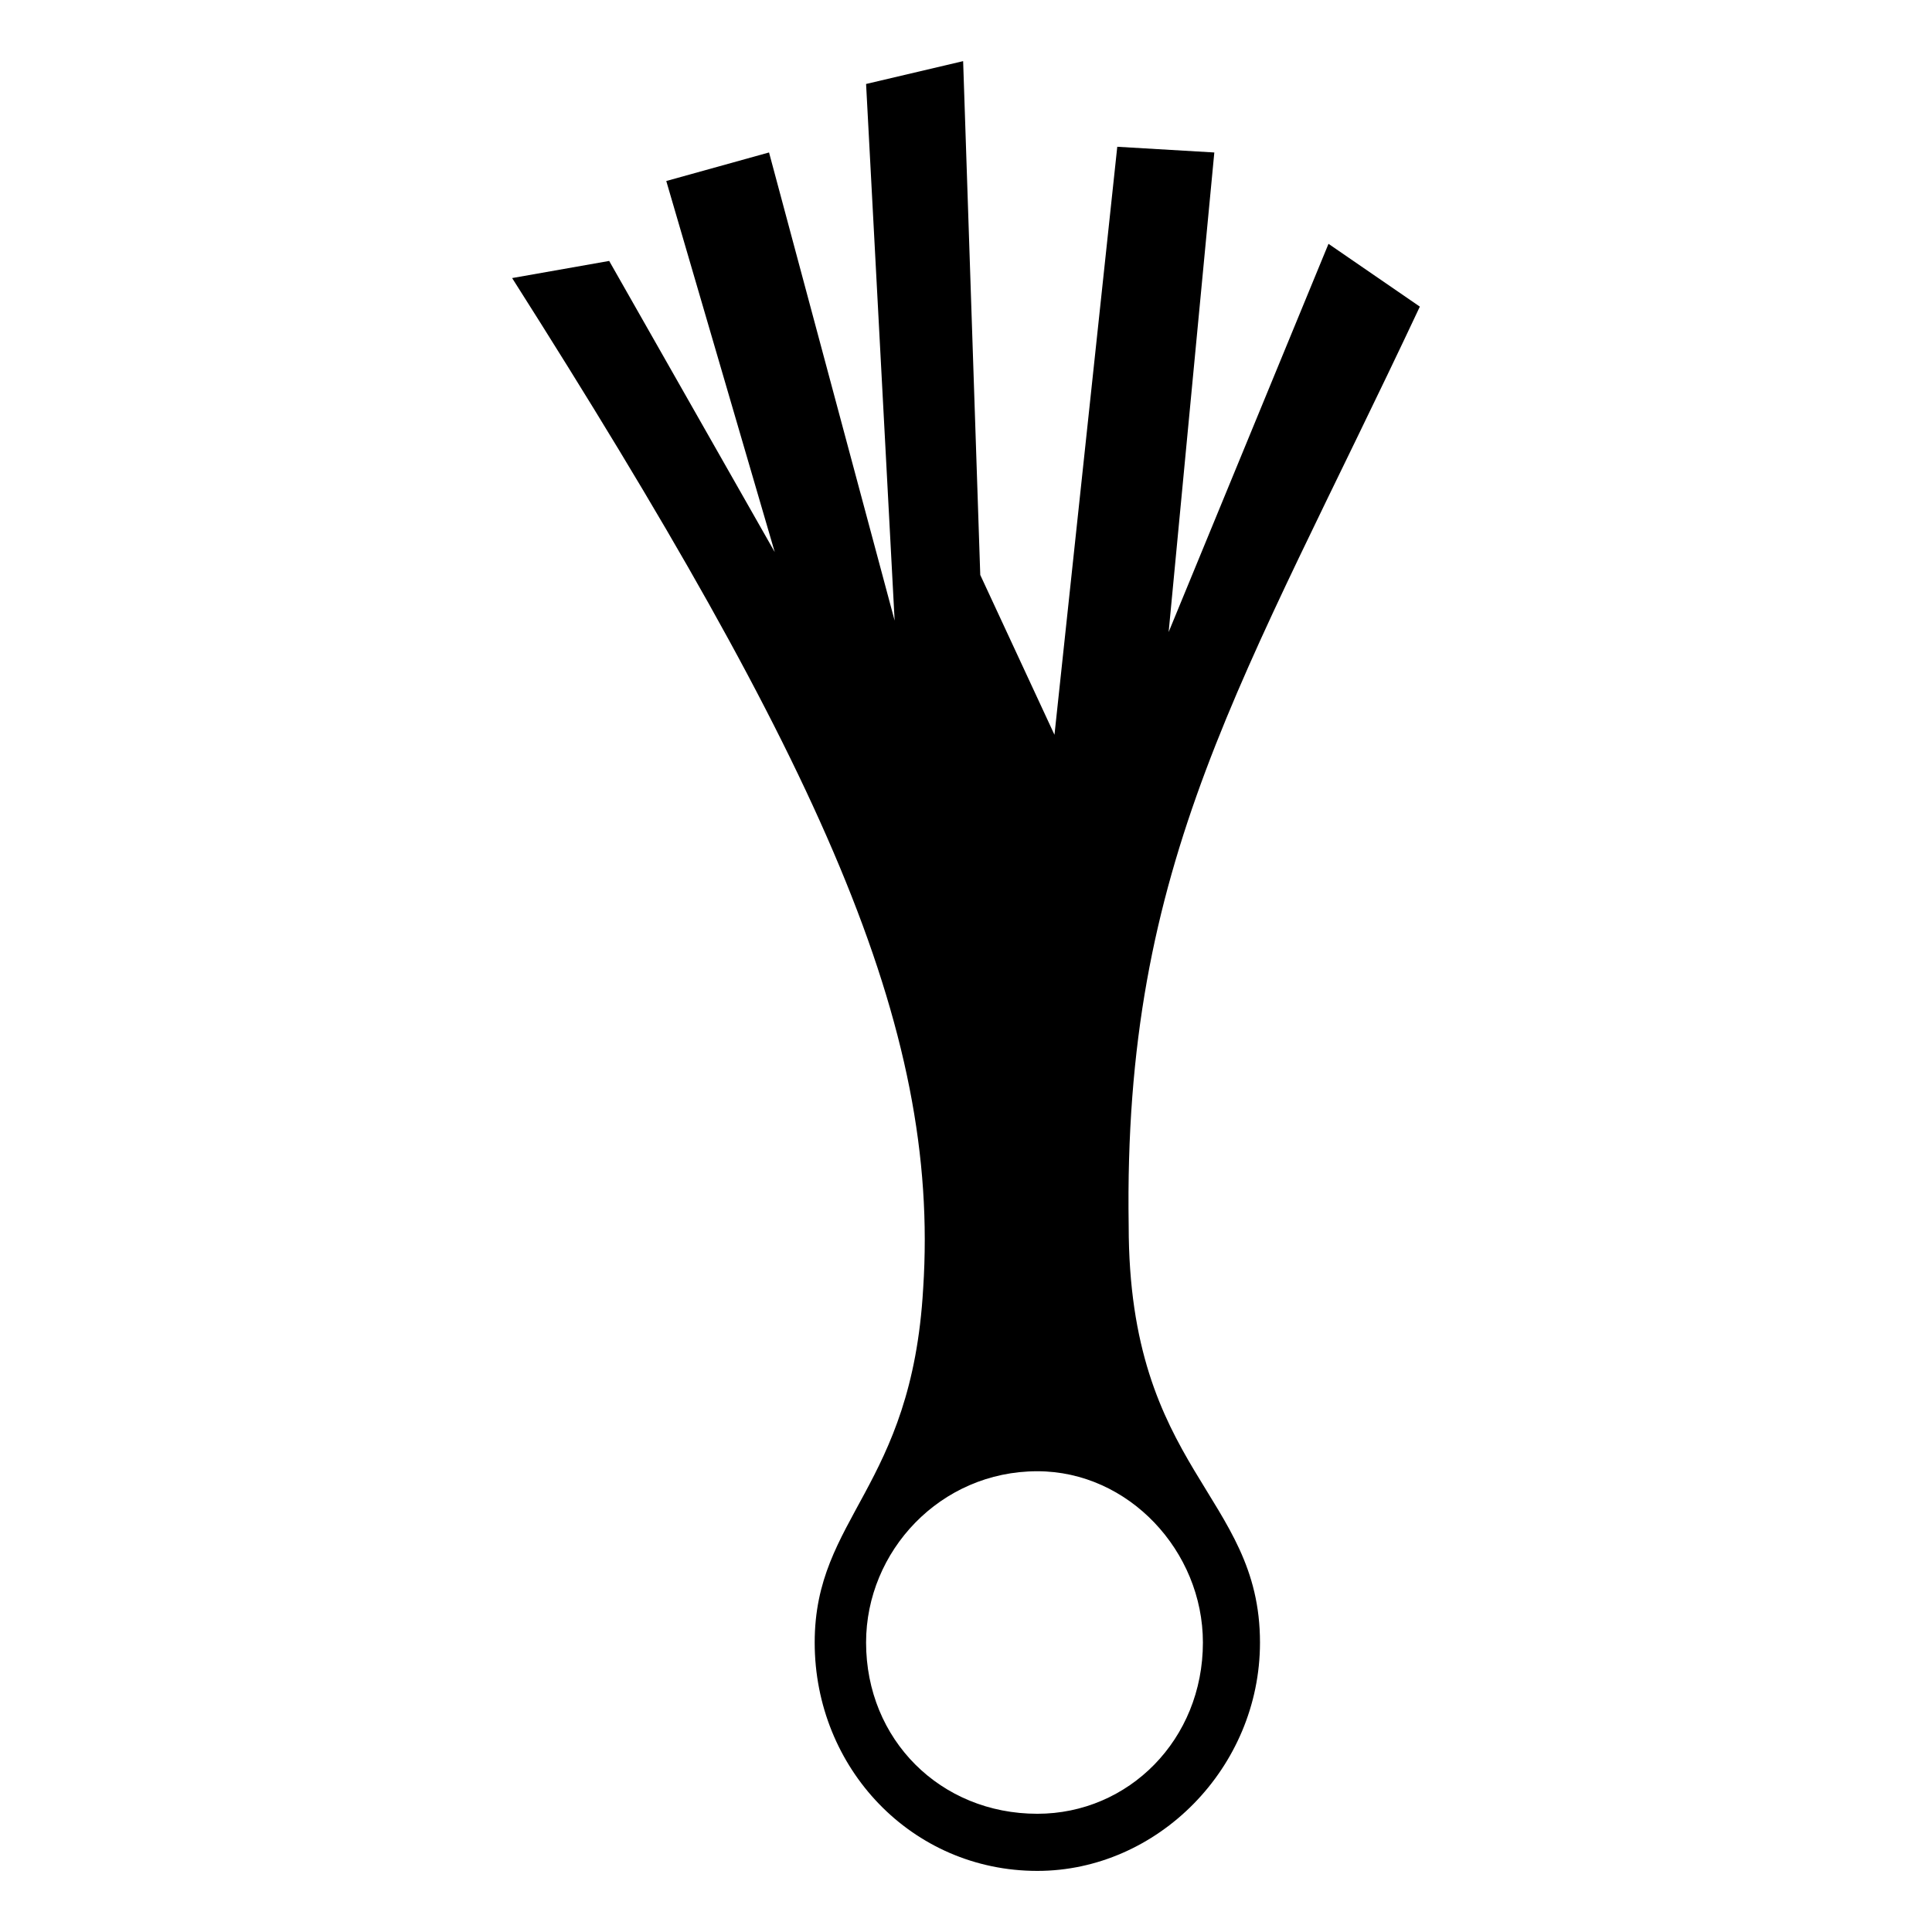
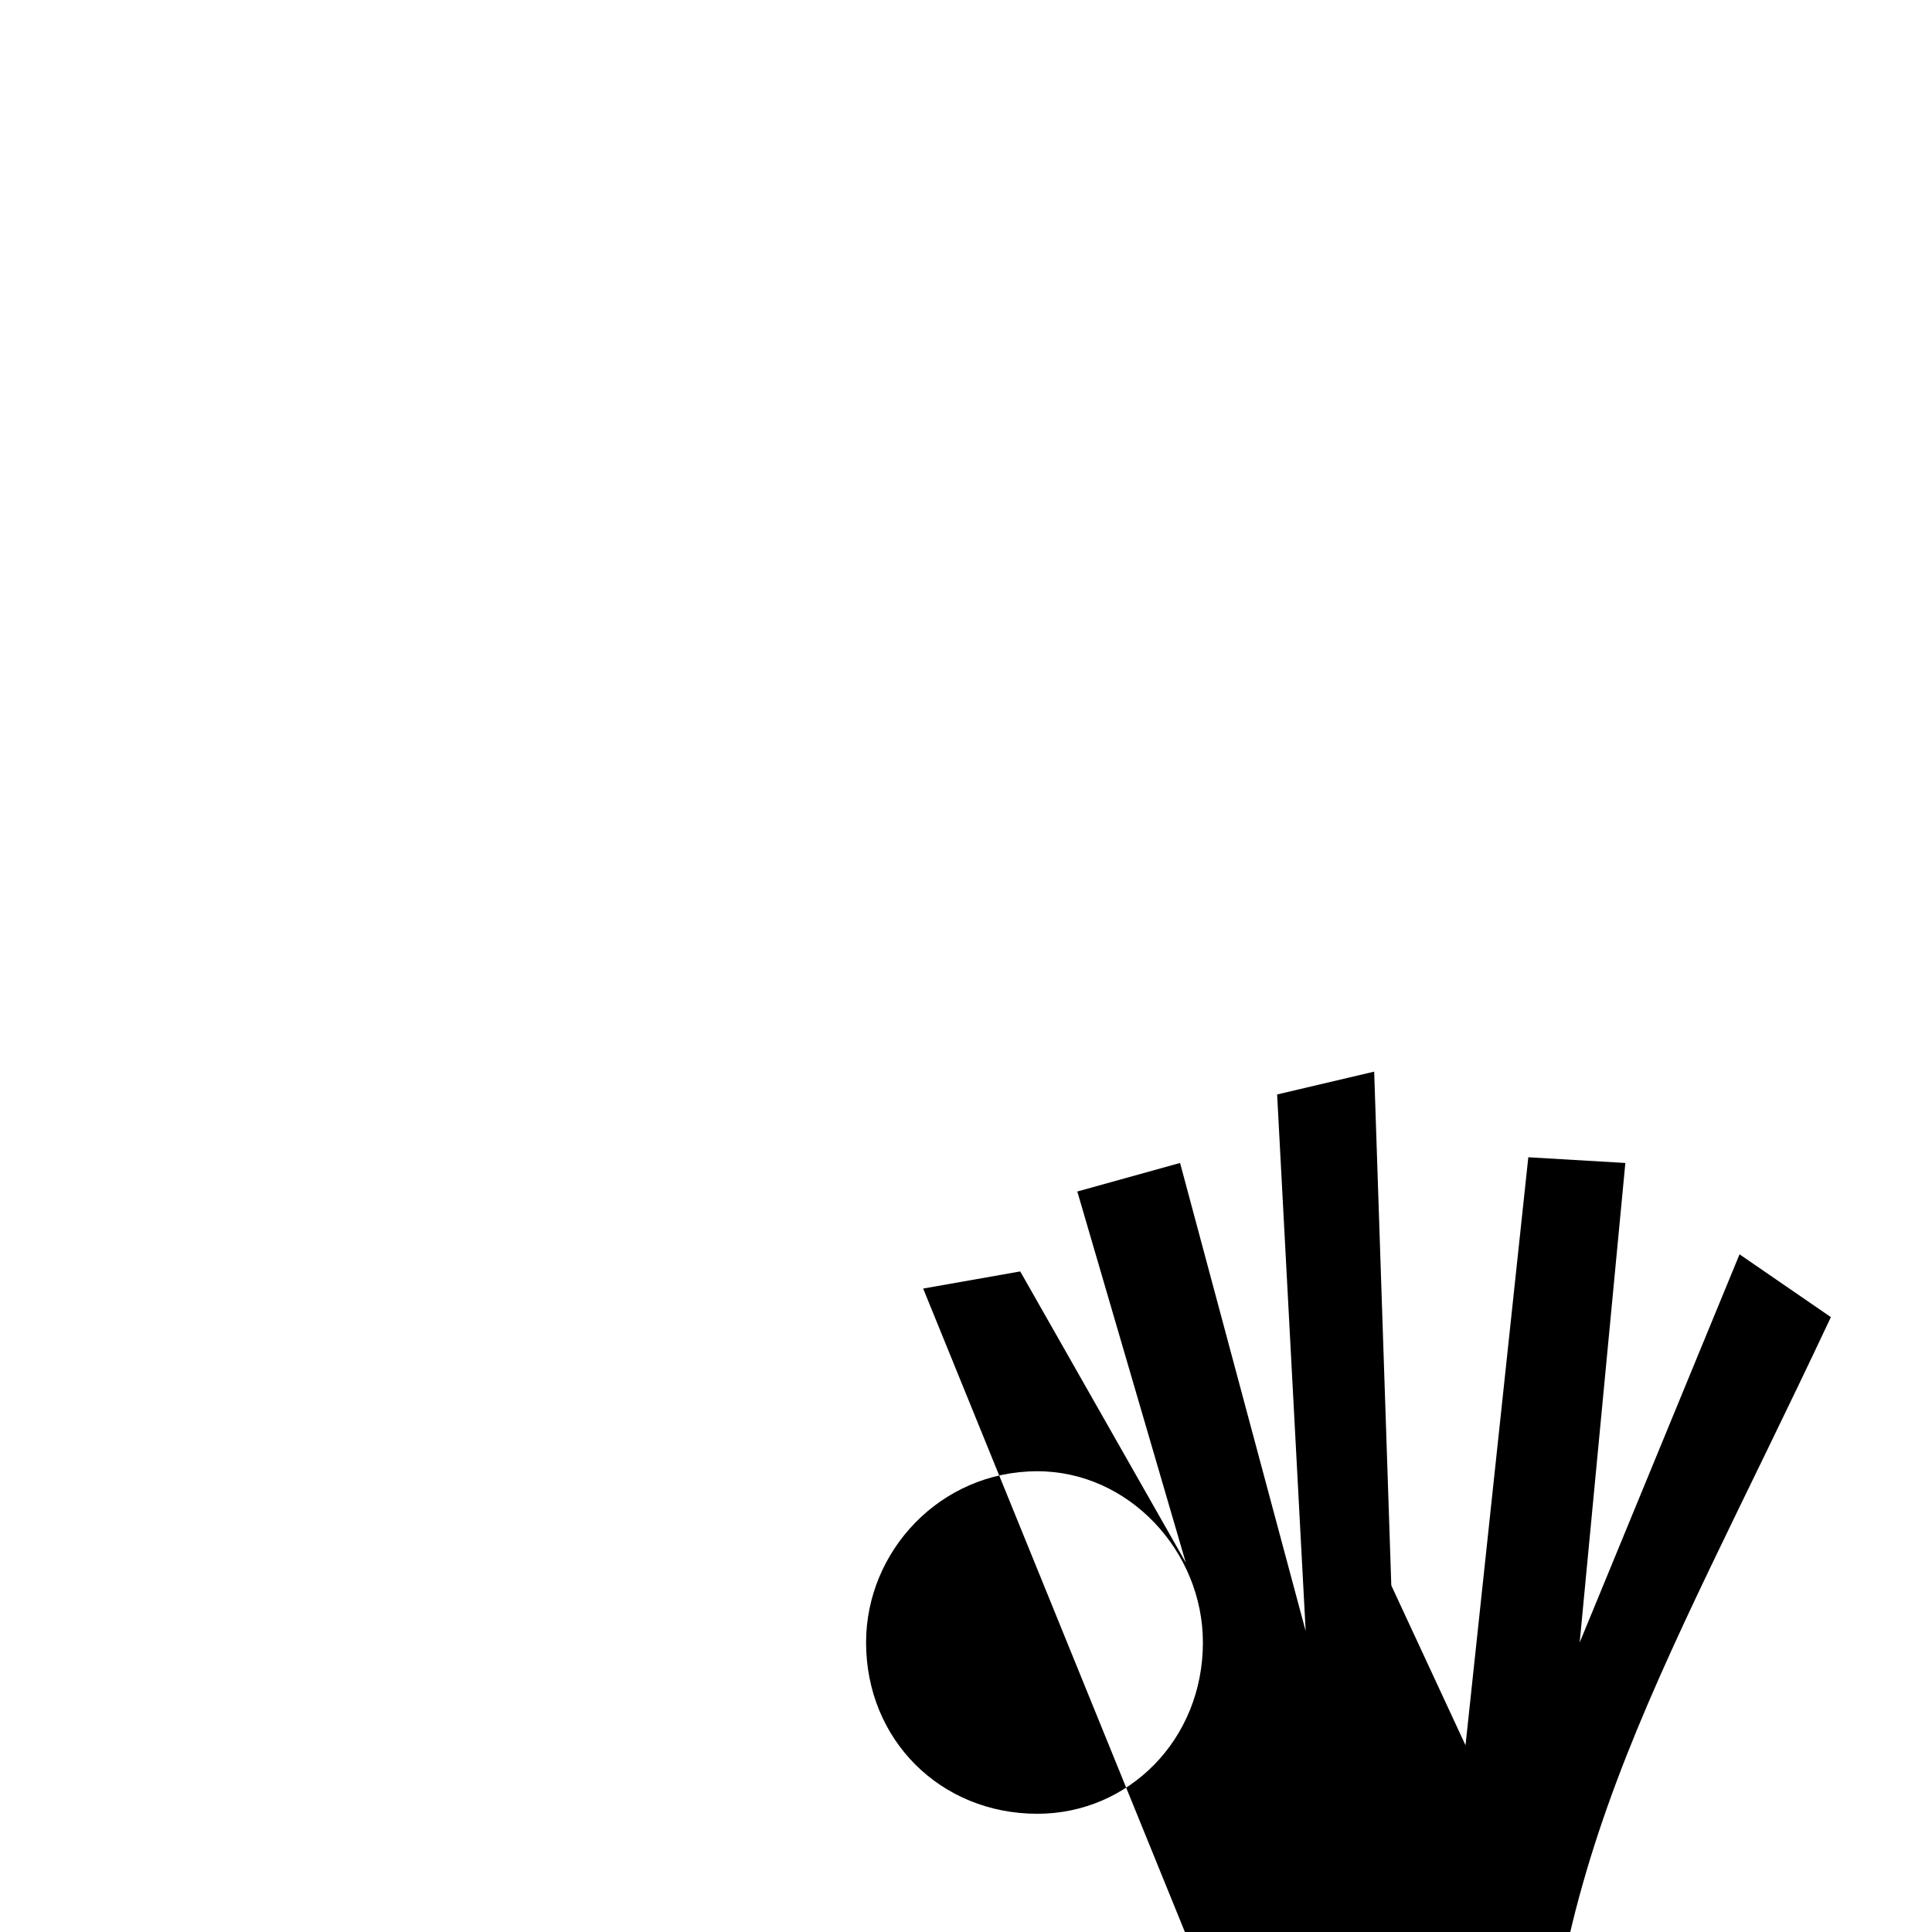
<svg xmlns="http://www.w3.org/2000/svg" fill="#000000" width="800px" height="800px" version="1.1" viewBox="144 144 512 512">
-   <path d="m388.65 485.48c4.539-69.594-27.234-139.19-108.93-267.79l25.719-4.539 43.875 77.16-28.746-98.34 27.234-7.566 33.285 124.06-7.566-142.21 25.719-6.051 4.539 136.16 19.668 42.363 16.641-155.83 25.719 1.512-12.105 127.09 42.363-102.88 24.207 16.641c-46.902 99.855-78.672 146.75-77.16 243.58 0 65.055 34.797 71.109 34.797 110.45 0 33.285-27.234 60.52-59.004 60.52-33.285 0-59.004-27.234-59.004-60.52s25.719-40.848 28.746-93.801zm30.258 48.414c24.207 0 43.875 21.18 43.875 45.387 0 25.719-19.668 45.387-43.875 45.387-25.719 0-45.387-19.668-45.387-45.387 0-24.207 19.668-45.387 45.387-45.387z" fill-rule="evenodd" />
+   <path d="m388.65 485.48l25.719-4.539 43.875 77.16-28.746-98.34 27.234-7.566 33.285 124.06-7.566-142.21 25.719-6.051 4.539 136.16 19.668 42.363 16.641-155.83 25.719 1.512-12.105 127.09 42.363-102.88 24.207 16.641c-46.902 99.855-78.672 146.75-77.16 243.58 0 65.055 34.797 71.109 34.797 110.45 0 33.285-27.234 60.52-59.004 60.52-33.285 0-59.004-27.234-59.004-60.52s25.719-40.848 28.746-93.801zm30.258 48.414c24.207 0 43.875 21.18 43.875 45.387 0 25.719-19.668 45.387-43.875 45.387-25.719 0-45.387-19.668-45.387-45.387 0-24.207 19.668-45.387 45.387-45.387z" fill-rule="evenodd" />
</svg>